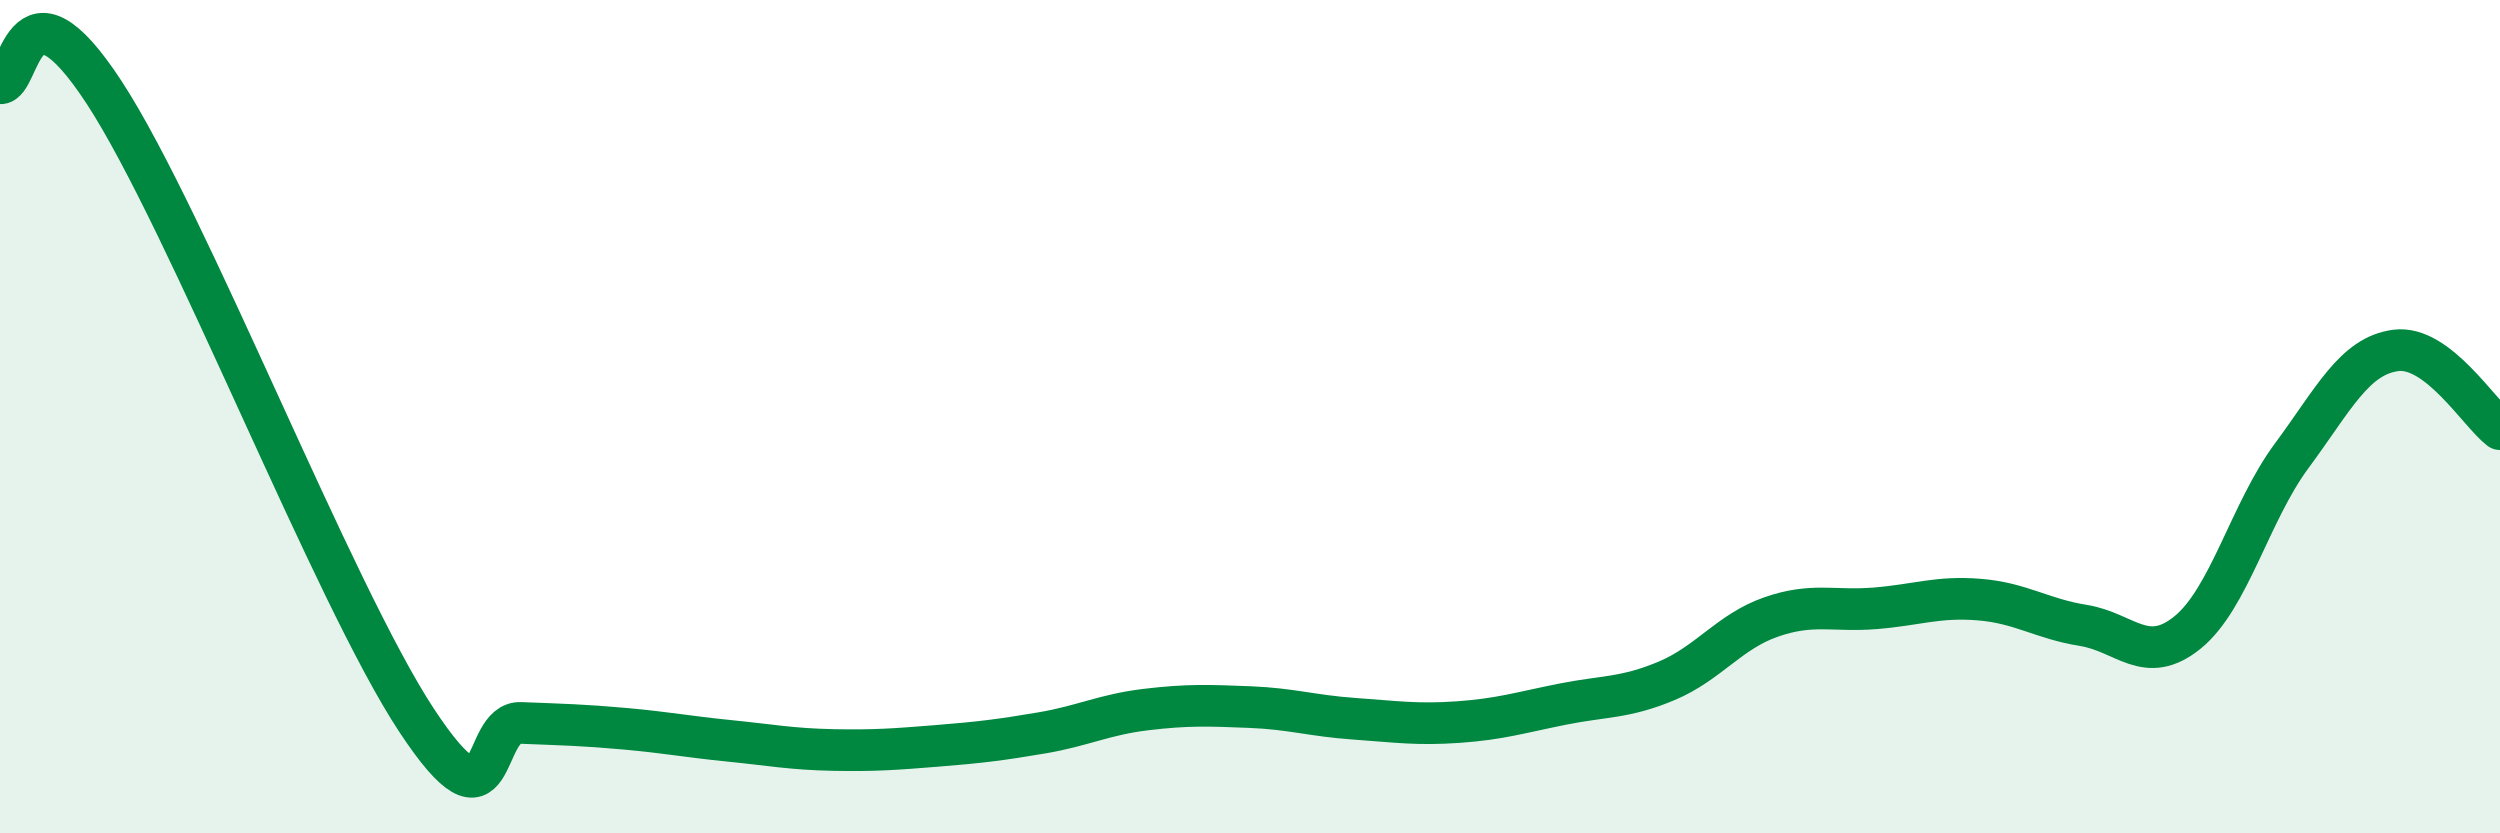
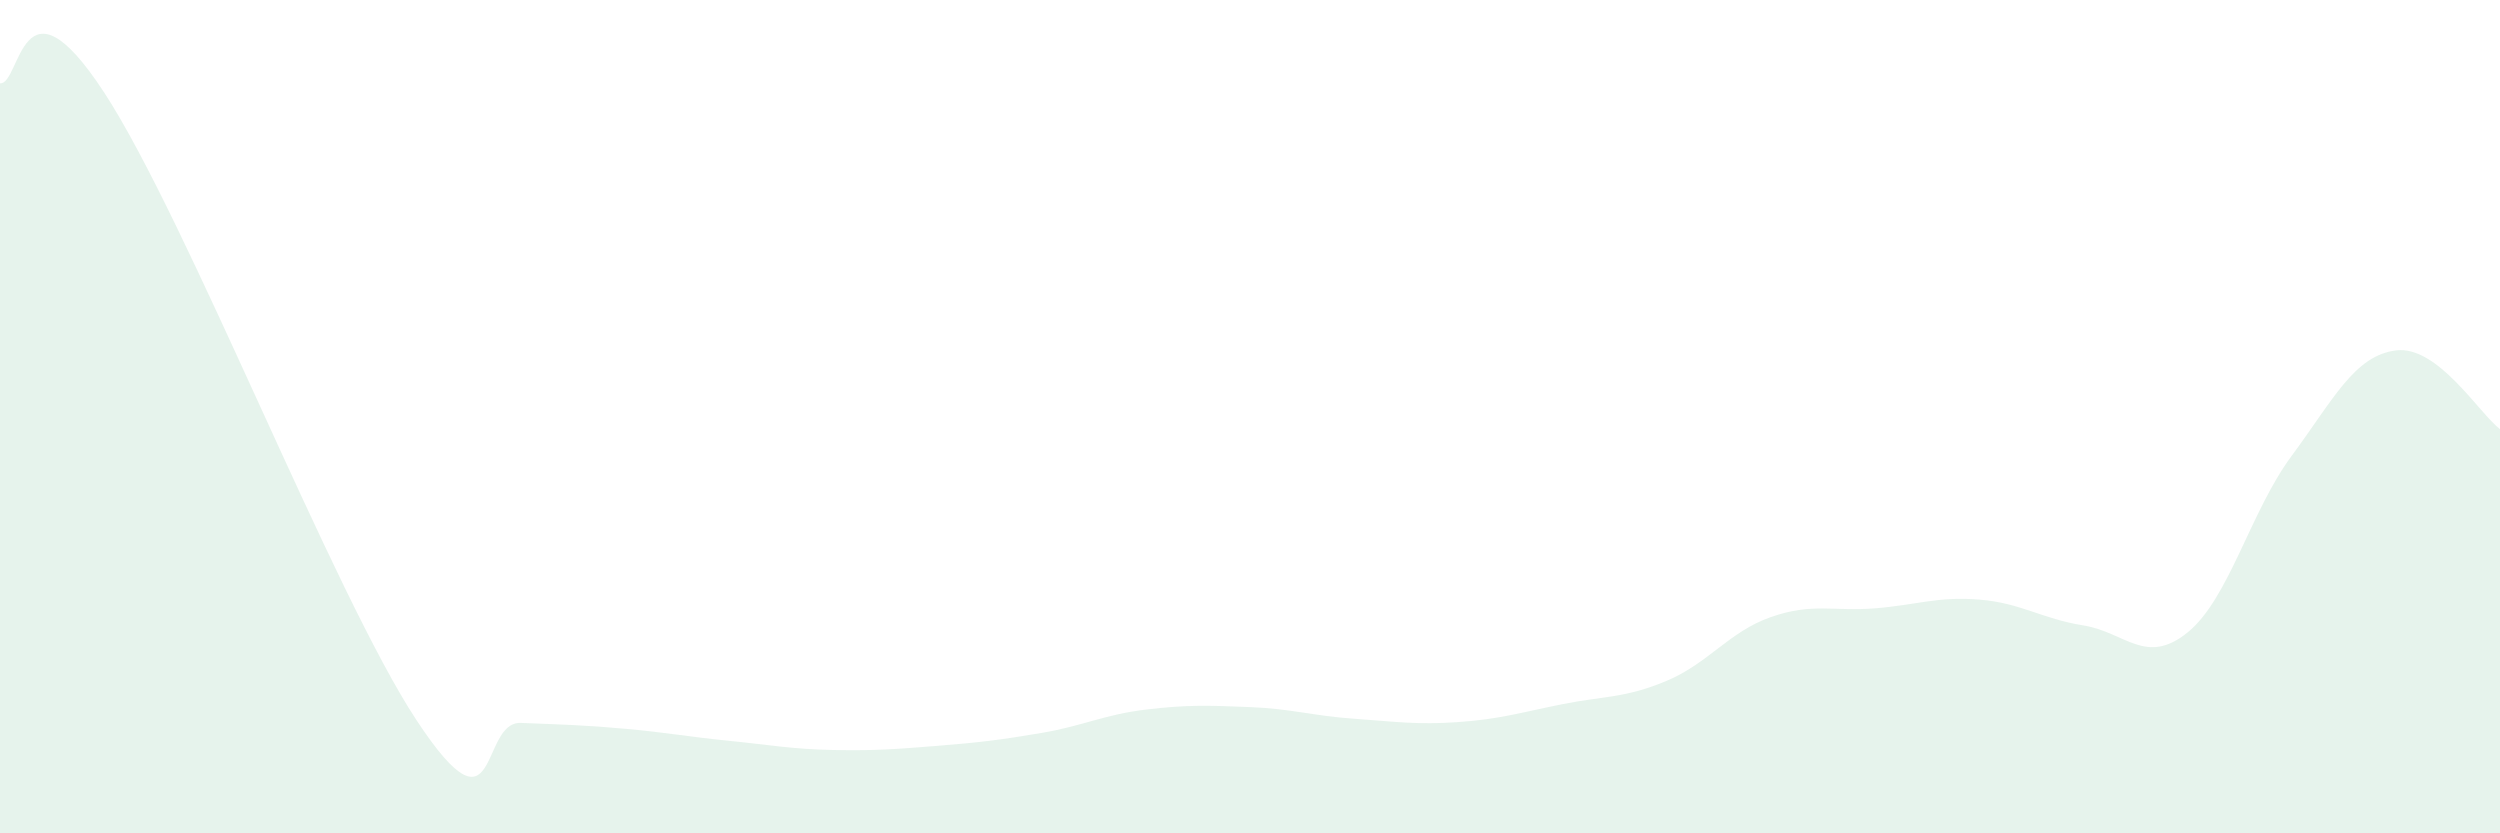
<svg xmlns="http://www.w3.org/2000/svg" width="60" height="20" viewBox="0 0 60 20">
  <path d="M 0,2 C 0.5,2.04 0.5,-0.84 2.5,2.22 C 4.5,5.28 8,14.26 10,17.29 C 12,20.32 11.5,17.31 12.5,17.35 C 13.5,17.39 14,17.4 15,17.49 C 16,17.58 16.5,17.68 17.5,17.78 C 18.5,17.88 19,17.98 20,18 C 21,18.02 21.5,17.98 22.5,17.9 C 23.5,17.82 24,17.76 25,17.59 C 26,17.42 26.5,17.15 27.5,17.03 C 28.5,16.91 29,16.93 30,16.97 C 31,17.01 31.5,17.18 32.5,17.25 C 33.5,17.32 34,17.4 35,17.33 C 36,17.26 36.5,17.1 37.5,16.9 C 38.5,16.7 39,16.76 40,16.34 C 41,15.92 41.5,15.16 42.5,14.81 C 43.5,14.46 44,14.68 45,14.6 C 46,14.52 46.5,14.31 47.5,14.39 C 48.5,14.47 49,14.85 50,15.01 C 51,15.17 51.5,15.99 52.5,15.18 C 53.5,14.37 54,12.29 55,10.94 C 56,9.59 56.5,8.54 57.5,8.41 C 58.5,8.28 59.5,9.92 60,10.3L60 20L0 20Z" fill="#008740" opacity="0.1" stroke-linecap="round" stroke-linejoin="round" />
-   <path d="M 0,2 C 0.5,2.04 0.5,-0.84 2.5,2.22 C 4.5,5.28 8,14.26 10,17.29 C 12,20.32 11.5,17.31 12.5,17.35 C 13.5,17.39 14,17.4 15,17.49 C 16,17.58 16.5,17.68 17.5,17.78 C 18.5,17.88 19,17.98 20,18 C 21,18.02 21.5,17.98 22.5,17.9 C 23.5,17.82 24,17.76 25,17.59 C 26,17.42 26.5,17.15 27.5,17.03 C 28.5,16.91 29,16.93 30,16.97 C 31,17.01 31.5,17.18 32.5,17.25 C 33.5,17.32 34,17.4 35,17.33 C 36,17.26 36.5,17.1 37.5,16.9 C 38.5,16.7 39,16.76 40,16.34 C 41,15.92 41.5,15.16 42.5,14.81 C 43.5,14.46 44,14.68 45,14.6 C 46,14.52 46.5,14.31 47.5,14.39 C 48.5,14.47 49,14.85 50,15.01 C 51,15.17 51.5,15.99 52.5,15.18 C 53.5,14.37 54,12.29 55,10.94 C 56,9.59 56.5,8.54 57.5,8.41 C 58.5,8.28 59.5,9.92 60,10.3" stroke="#008740" stroke-width="1" fill="none" stroke-linecap="round" stroke-linejoin="round" />
</svg>